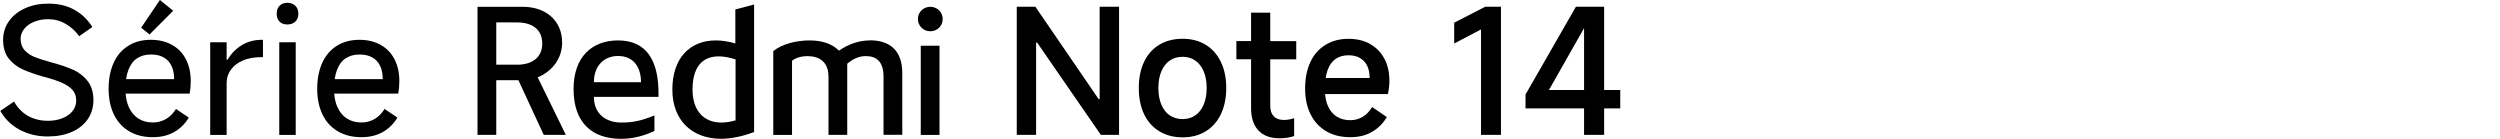
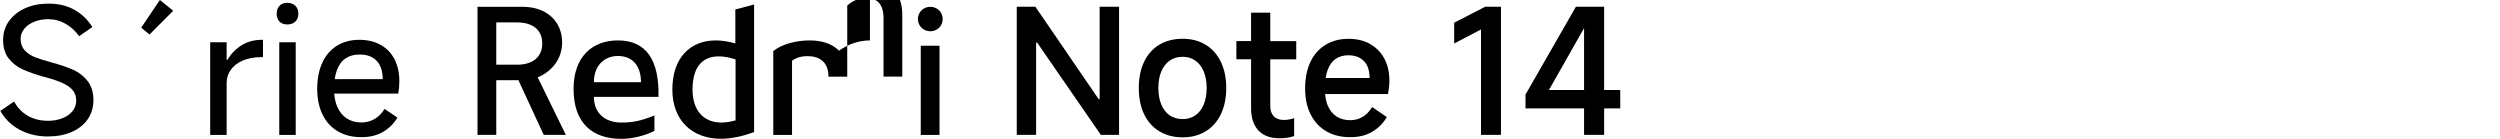
<svg xmlns="http://www.w3.org/2000/svg" id="a" width="160.87mm" height="8.93mm" viewBox="0 0 456.01 25.31">
  <polygon points="200.58 18.07 200.39 18.07 188.86 1.23 185.46 1.23 185.46 24.6 188.99 24.6 188.99 7.77 189.18 7.77 200.8 24.6 204.12 24.6 204.12 1.23 200.58 1.23 200.58 18.07" />
  <path d="m219.91,8.16c-1.2-.73-2.6-1.09-4.2-1.09s-3.04.36-4.25,1.09c-1.21.73-2.14,1.77-2.78,3.13s-.96,2.94-.96,4.75.32,3.42.96,4.77,1.57,2.39,2.78,3.13c1.21.74,2.63,1.11,4.25,1.11s3-.36,4.2-1.09,2.13-1.77,2.78-3.13.98-2.95.98-4.79-.33-3.4-.98-4.75c-.65-1.36-1.58-2.4-2.78-3.13Zm-.35,10.91c-.36.86-.87,1.52-1.53,1.97-.66.45-1.44.68-2.32.68s-1.69-.23-2.35-.68-1.17-1.11-1.53-1.97c-.36-.86-.54-1.87-.54-3.03s.18-2.16.54-3.02c.36-.85.87-1.51,1.53-1.97s1.45-.69,2.35-.69,1.66.23,2.32.69,1.17,1.12,1.53,1.97.54,1.86.54,3.02-.18,2.17-.54,3.03Z" />
  <path d="m231.71,2.31h-3.51v5.18h-2.68v3.32h2.68v8.88c0,1.79.45,3.16,1.34,4.11s2.18,1.42,3.87,1.42c1.01,0,1.9-.14,2.65-.41v-3.25c-.67.21-1.3.32-1.86.32-.8,0-1.42-.22-1.85-.66-.43-.44-.65-1.07-.65-1.9v-8.5h4.74v-3.32h-4.74V2.31h.01Z" />
  <path d="m249.91,8.01c-1.12-.62-2.43-.93-3.95-.93-1.6,0-3,.37-4.2,1.11-1.2.74-2.12,1.78-2.75,3.14-.63,1.36-.95,2.96-.95,4.82s.34,3.38,1.01,4.72c.67,1.34,1.63,2.36,2.86,3.08s2.69,1.07,4.37,1.07c1.56,0,2.9-.33,4.01-1,1.12-.66,2-1.55,2.65-2.67l-2.68-1.83c-.48.8-1.06,1.4-1.74,1.8-.67.4-1.42.6-2.24.6-.99,0-1.83-.23-2.53-.69-.69-.46-1.22-1.12-1.58-1.97-.26-.61-.42-1.32-.49-2.1h11.45c.19-.8.28-1.62.28-2.46,0-1.54-.31-2.88-.93-4.03s-1.49-2.03-2.61-2.65h.02Zm-8.1,6.21c.08-.51.19-.98.34-1.41.33-.92.81-1.6,1.45-2.05s1.43-.68,2.35-.68c.86,0,1.58.17,2.16.52s1.01.83,1.29,1.44c.28.61.43,1.34.43,2.18h-8.03.01Z" />
  <polygon points="265.25 4.14 265.25 7.93 270.14 5.37 270.14 24.6 273.78 24.6 273.78 1.23 270.9 1.23 265.25 4.14" />
  <path d="m295.54,16.42h-2.94V1.23h-5.15l-9.19,16.01v2.53h10.68v4.83h3.66v-4.83h2.94v-3.35Zm-13.01,0l6.41-11.29v11.29h-6.41Z" />
  <path d="m13.4,12.76c-1.05-.48-2.34-.93-3.85-1.33-1.33-.36-2.38-.69-3.16-1s-1.41-.73-1.9-1.26c-.48-.54-.73-1.24-.73-2.1,0-.65.22-1.25.65-1.8.43-.55,1.04-.98,1.82-1.3.78-.32,1.63-.47,2.56-.47,1.14,0,2.2.28,3.17.84.98.56,1.81,1.31,2.48,2.26l2.4-1.67c-.82-1.33-1.9-2.37-3.24-3.13-1.34-.76-2.92-1.14-4.75-1.14-1.6,0-3.03.28-4.28.85-1.25.57-2.23,1.35-2.94,2.35-.71,1-1.06,2.14-1.06,3.43,0,1.41.35,2.55,1.04,3.41.69.86,1.55,1.52,2.56,1.97,1.01.45,2.28.9,3.82,1.34l.16.03c1.41.38,2.53.76,3.35,1.15.82.39,1.43.83,1.82,1.33.39.5.58,1.11.58,1.85,0,.69-.22,1.32-.66,1.88s-1.06,1-1.85,1.31c-.79.32-1.67.47-2.64.47-1.35,0-2.55-.29-3.6-.87s-1.92-1.46-2.59-2.64L.06,20.22c.82,1.47,1.99,2.62,3.52,3.44,1.53.82,3.24,1.23,5.13,1.23,1.66,0,3.12-.27,4.37-.82s2.23-1.32,2.92-2.32,1.04-2.17,1.04-3.52-.35-2.53-1.04-3.43c-.69-.89-1.57-1.58-2.62-2.07,0,0,.02.02.02.02Z" />
  <polygon points="31.59 1.96 29.16 0 25.75 5.05 27.27 6.29 31.59 1.96" />
-   <path d="m31.37,8.18c-1.1-.61-2.38-.92-3.85-.92-1.58,0-2.95.36-4.12,1.09-1.17.73-2.06,1.76-2.67,3.11-.61,1.35-.92,2.93-.92,4.74s.33,3.38.98,4.71c.65,1.33,1.58,2.34,2.8,3.05,1.21.71,2.64,1.06,4.28,1.06,1.49,0,2.79-.31,3.89-.93,1.09-.62,1.99-1.5,2.68-2.64l-2.34-1.58c-.51.82-1.12,1.44-1.85,1.85s-1.51.62-2.35.62c-1.05,0-1.95-.25-2.7-.74s-1.32-1.19-1.72-2.1c-.31-.71-.5-1.52-.57-2.43h11.69c.13-.76.19-1.53.19-2.31,0-1.49-.3-2.81-.88-3.95-.59-1.14-1.43-2.01-2.53-2.62h0Zm-8.37,6.25c.09-.63.23-1.2.43-1.71.37-.95.9-1.65,1.6-2.1.69-.45,1.53-.68,2.5-.68s1.71.18,2.34.54,1.11.87,1.42,1.55c.32.67.47,1.47.47,2.4h-8.76Z" />
  <path d="m44.12,8.23c-1.07.64-1.95,1.53-2.62,2.67h-.16v-3.19h-3v16.9h3v-9.48c0-.88.25-1.68.76-2.4.51-.72,1.23-1.28,2.18-1.69s2.08-.62,3.41-.62h.28v-3.16h-.22c-1.35,0-2.56.32-3.63.96h0Z" />
  <path d="m52.4.51c-.59,0-1.06.18-1.41.54-.35.36-.52.84-.52,1.45s.17,1.09.52,1.44c.35.35.82.52,1.41.52s1.1-.17,1.47-.52c.37-.35.55-.83.55-1.44s-.18-1.09-.55-1.45-.86-.54-1.47-.54Z" />
  <rect x="50.94" y="7.71" width="3" height="16.9" />
  <path d="m69.42,8.18c-1.1-.61-2.38-.92-3.85-.92-1.58,0-2.95.36-4.12,1.09-1.17.73-2.06,1.76-2.67,3.11-.61,1.35-.92,2.93-.92,4.74s.33,3.38.98,4.71c.65,1.33,1.58,2.34,2.8,3.05,1.21.71,2.64,1.06,4.28,1.06,1.49,0,2.79-.31,3.89-.93,1.09-.62,1.99-1.5,2.68-2.64l-2.34-1.58c-.51.82-1.12,1.44-1.85,1.85-.73.41-1.51.62-2.35.62-1.05,0-1.95-.25-2.7-.74s-1.32-1.19-1.72-2.1c-.31-.71-.5-1.52-.57-2.43h11.69c.13-.76.19-1.53.19-2.31,0-1.49-.3-2.81-.88-3.95-.59-1.14-1.43-2.01-2.53-2.62h-.01Zm-8.37,6.25c.09-.63.23-1.2.43-1.71.37-.95.9-1.65,1.6-2.1.69-.45,1.53-.68,2.5-.68s1.71.18,2.34.54,1.11.87,1.42,1.55c.32.67.47,1.47.47,2.4h-8.76,0Z" />
  <path d="m169.69,1.24c-1.29,0-2.26,1-2.26,2.23s.97,2.23,2.26,2.23,2.26-.97,2.26-2.23-1-2.23-2.26-2.23Z" />
  <rect x="167.95" y="8.34" width="3.42" height="16.27" />
-   <path d="m158.68,7.37c-2,0-3.94.68-5.65,1.87-1.23-1.26-3.1-1.87-5.36-1.87-2.42,0-5,.65-6.62,1.94v15.3h3.42v-13.53c.71-.55,1.65-.84,2.84-.84,2.16,0,3.81,1.07,3.81,3.74v10.62h3.42v-12.98c.97-.84,2.13-1.39,3.39-1.39,2,0,3.23,1.07,3.23,3.74v10.62h3.42v-11.27c0-4-2.16-5.97-5.91-5.97v.02h.01Z" />
+   <path d="m158.68,7.37c-2,0-3.94.68-5.65,1.87-1.23-1.26-3.1-1.87-5.36-1.87-2.42,0-5,.65-6.62,1.94v15.3h3.42v-13.53c.71-.55,1.65-.84,2.84-.84,2.16,0,3.81,1.07,3.81,3.74h3.42v-12.98c.97-.84,2.13-1.39,3.39-1.39,2,0,3.23,1.07,3.23,3.74v10.62h3.42v-11.27c0-4-2.16-5.97-5.91-5.97v.02h.01Z" />
  <path d="m134.13,7.92c-1.26-.35-2.45-.55-3.55-.55-4.78,0-7.94,3.26-7.94,8.97s3.71,8.97,8.84,8.97c1.87,0,3.94-.42,6.07-1.23V.82l-3.42.9v6.2Zm.03,14.04c-.94.26-1.81.39-2.58.39-3.29,0-5.26-2.26-5.26-6,0-4.07,1.74-6.07,4.78-6.07.9,0,1.94.19,3.07.55v11.14h-.01Z" />
  <path d="m112.72,7.37c-4.71,0-8.1,3-8.1,8.85,0,6.26,3.45,9.1,8.68,9.1,2.13,0,4.33-.58,6.07-1.45v-2.81c-2.36.94-3.81,1.29-6.04,1.29-2.81,0-5-1.58-5-4.68h11.78c.16-6.75-2.26-10.3-7.39-10.3Zm-4.39,7.62c0-2.94,1.81-4.78,4.39-4.78,2.84,0,4.2,2.03,4.2,4.78h-8.59Z" />
  <path d="m102.53,7.7c0-3.78-2.81-6.46-7.17-6.46h-8.26v23.36h3.42v-9.97h4.04l4.62,9.97h4.03l-5.13-10.49c2.74-1.16,4.46-3.49,4.46-6.42,0,0,0,0,0,0Zm-8.2,4.1h-3.81v-7.71h3.81c2.91,0,4.58,1.42,4.58,3.84s-1.68,3.87-4.58,3.87Z" />
</svg>